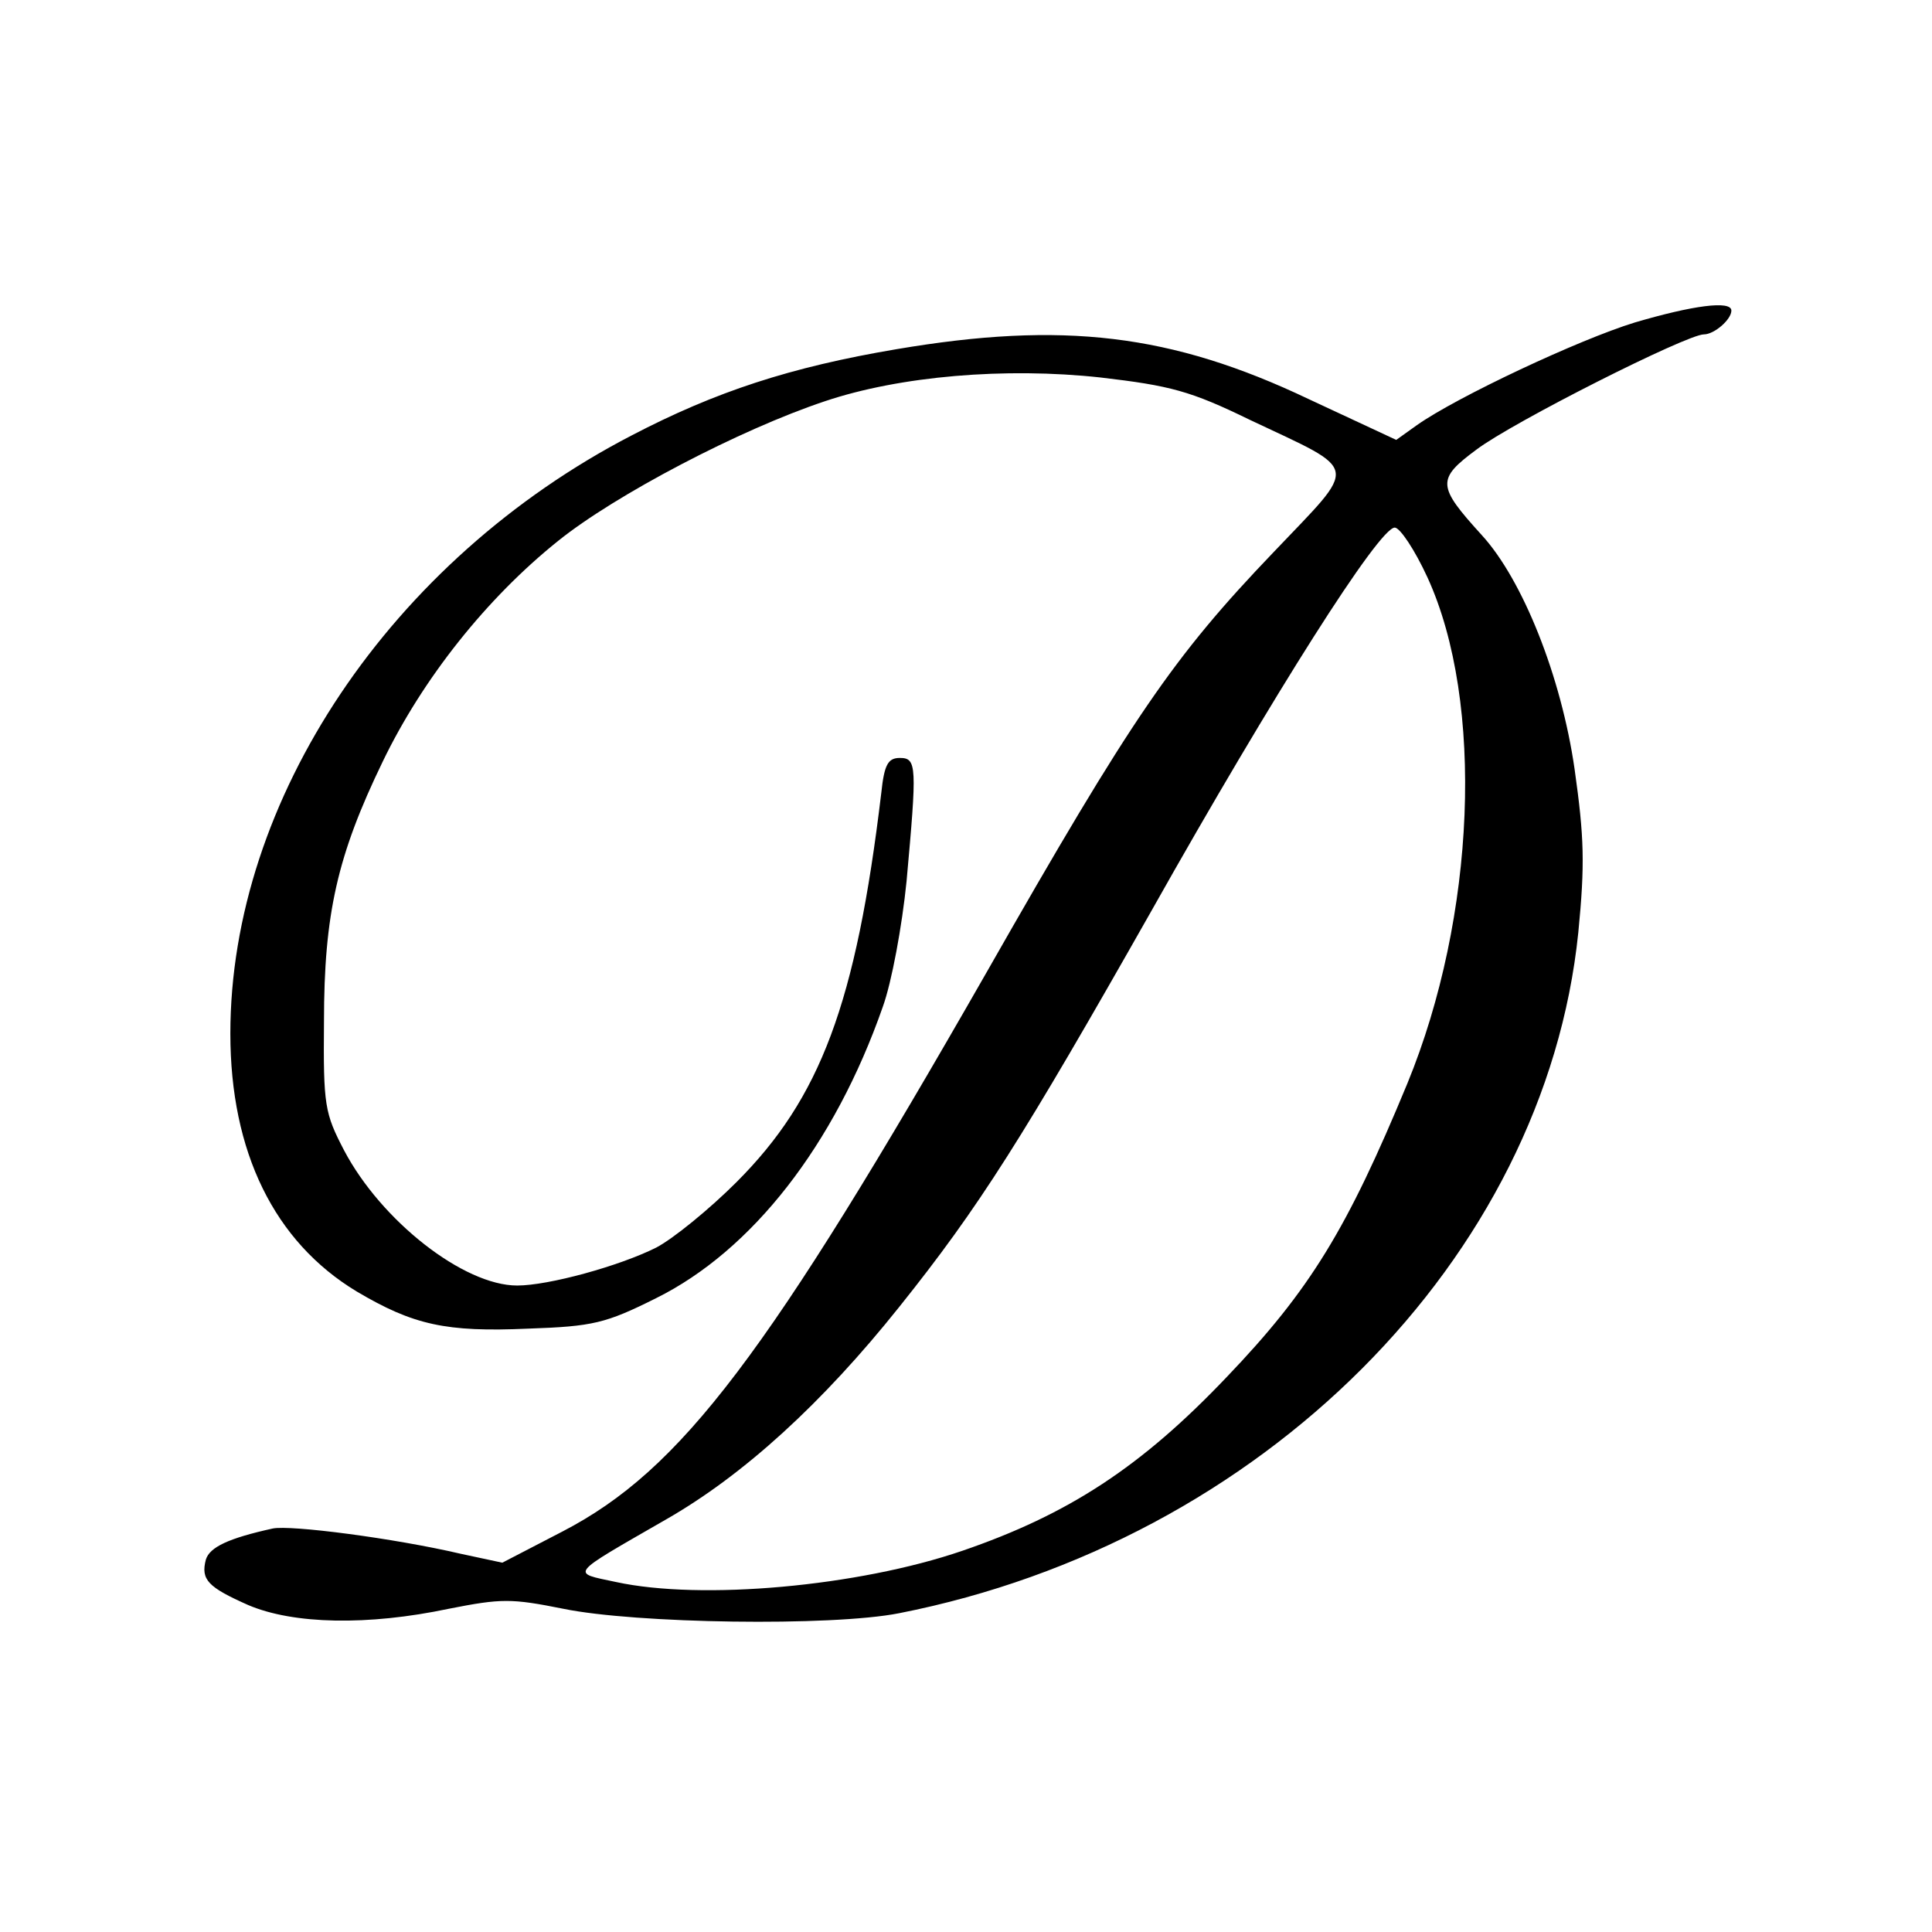
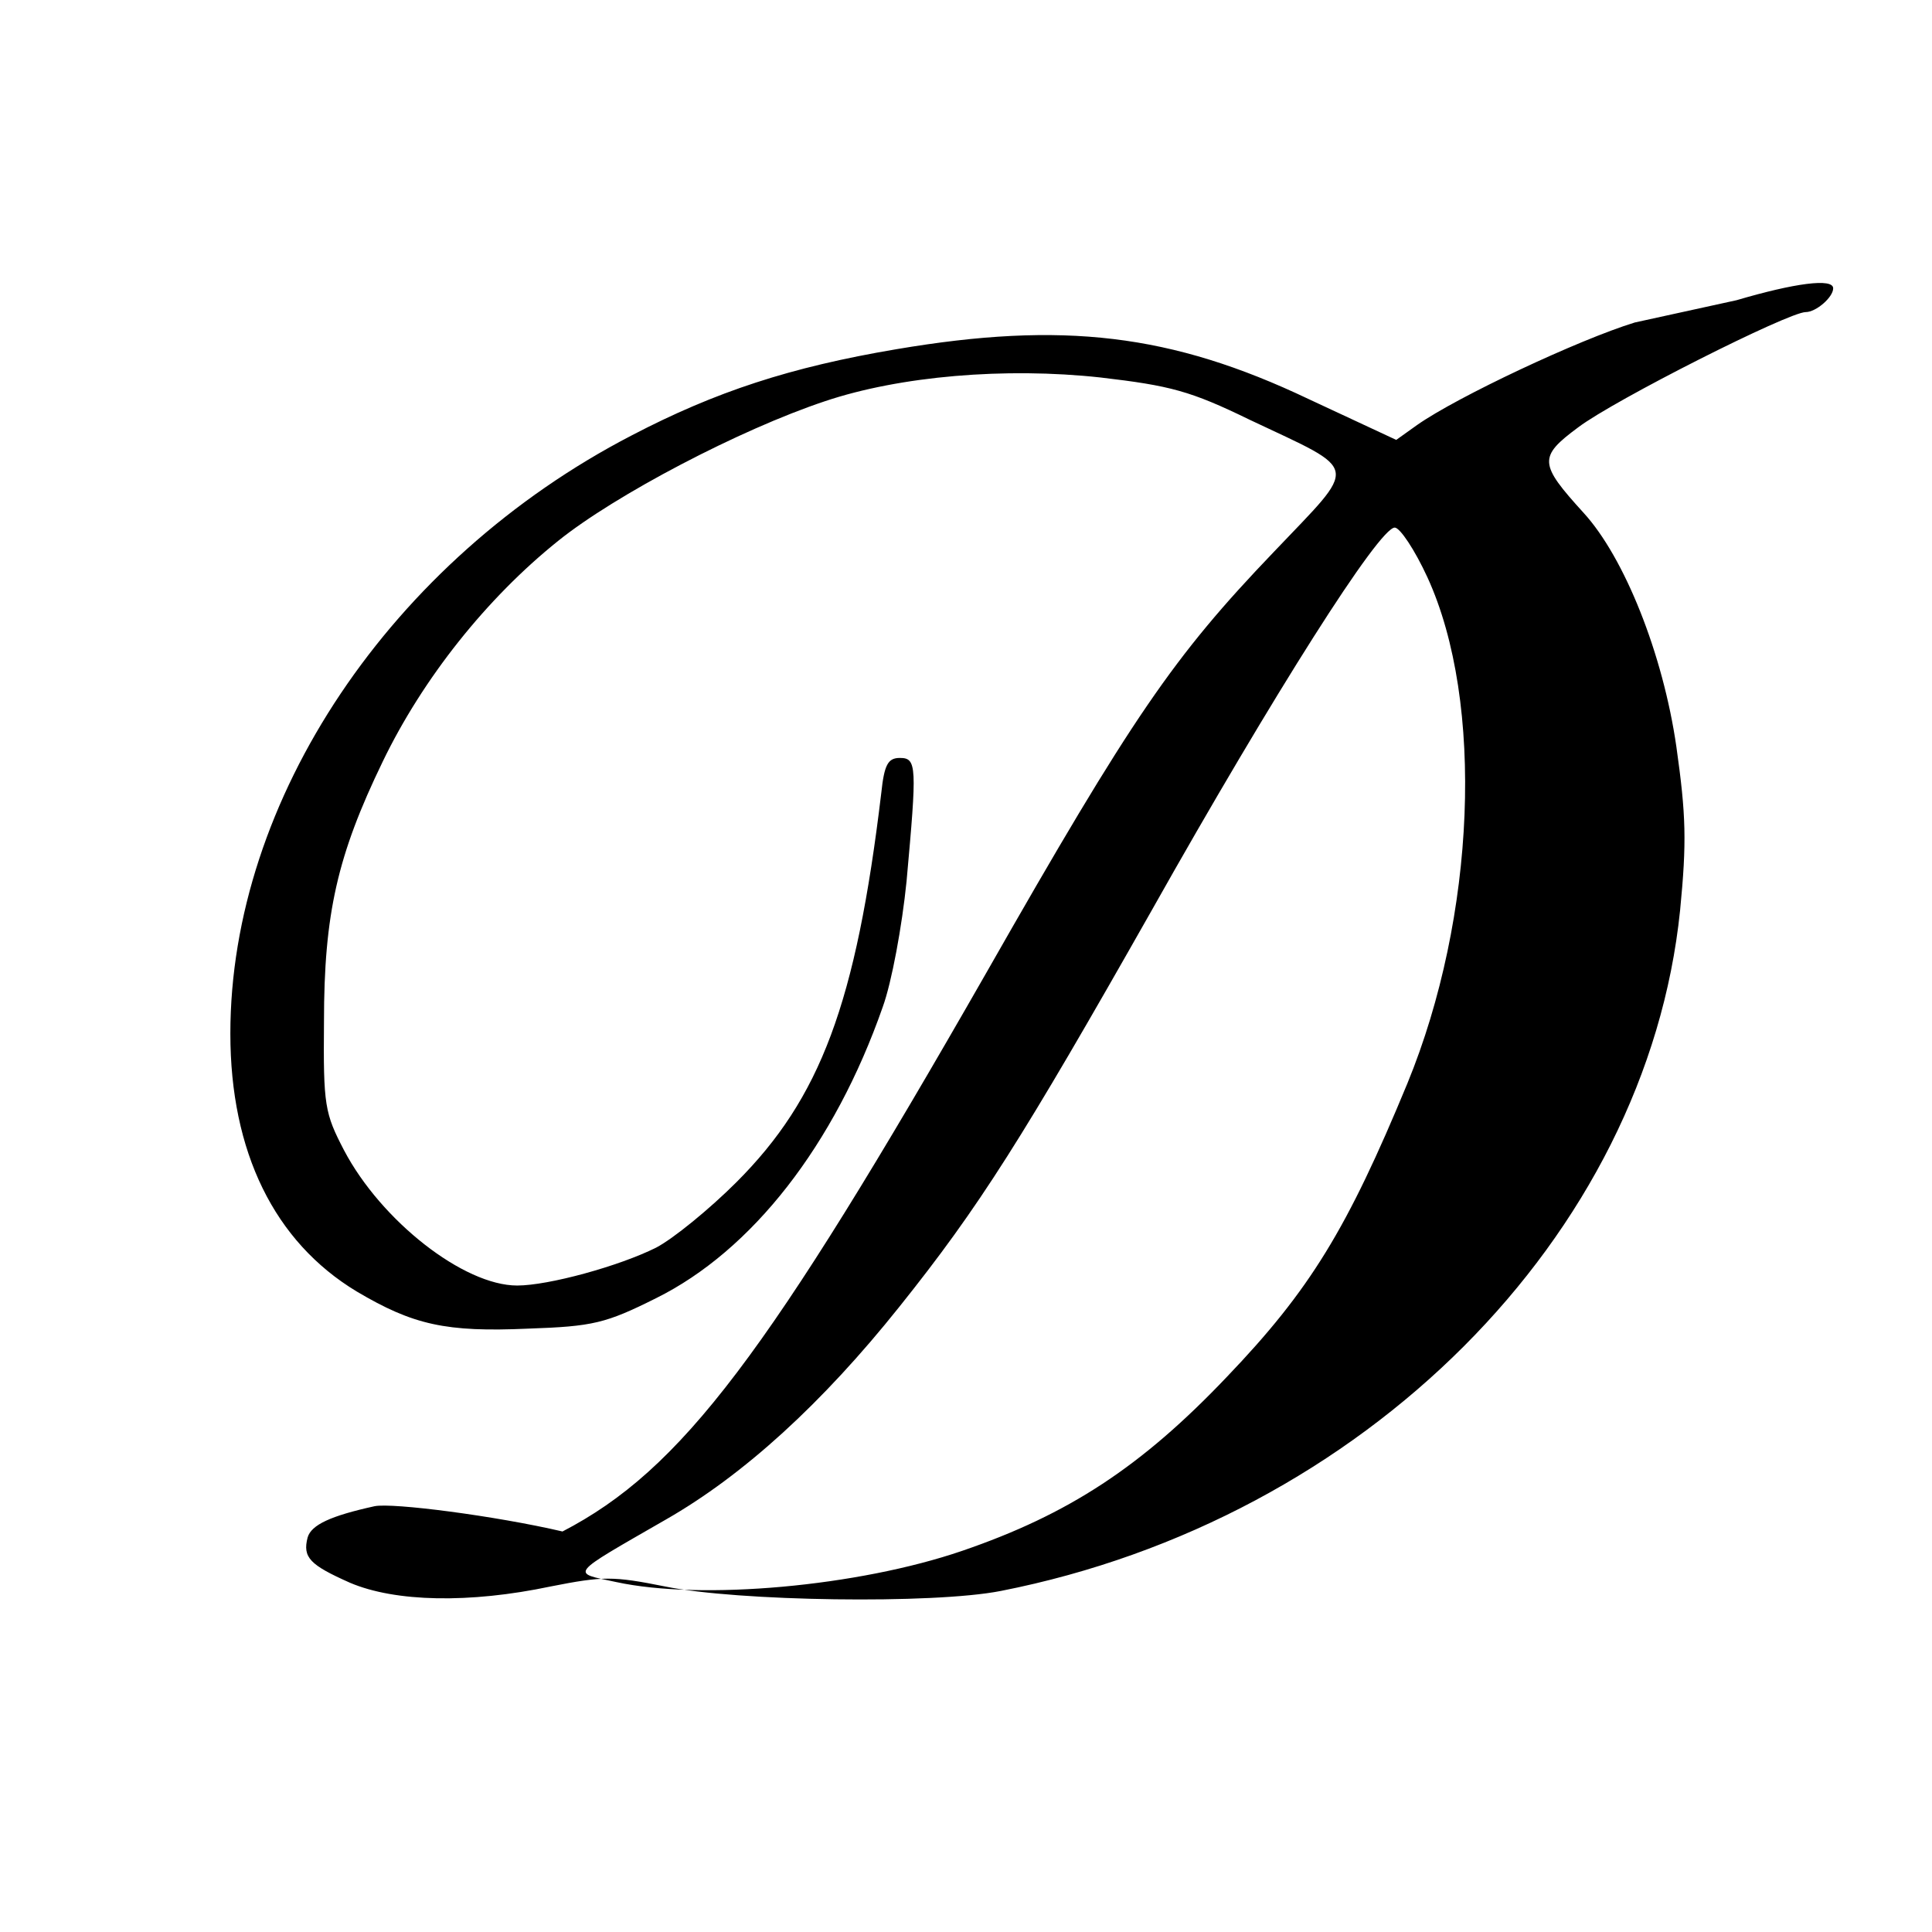
<svg xmlns="http://www.w3.org/2000/svg" version="1.0" width="260pt" height="260pt" viewBox="0 0 260 260" preserveAspectRatio="xMidYMid meet">
  <g transform="translate(0,260) scale(0.1,-0.1)" fill="#000000" stroke="none">
-     <path d="M2200 2166 c-75 -23 -239 -100 -293 -138 l-28 -20 -118 55 c-185 88 -331 105 -555 67 -142 -24 -243 -57 -356 -116 -324 -168 -540 -490 -540 -805 0 -159 59 -280 170 -347 76 -45 120 -55 231 -50 87 3 104 7 172 41 129 64 240 206 305 392 12 33 26 109 32 169 14 155 14 166 -9 166 -16 0 -21 -9 -25 -47 -34 -284 -82 -411 -195 -524 -36 -36 -85 -76 -108 -88 -50 -25 -145 -51 -187 -51 -72 0 -183 87 -233 182 -26 50 -28 60 -27 173 0 145 18 224 79 350 54 112 140 220 236 297 77 62 245 150 359 188 101 34 243 46 371 32 94 -11 121 -18 201 -57 150 -71 147 -57 32 -178 -135 -141 -190 -221 -386 -565 -295 -516 -411 -670 -571 -753 l-81 -42 -56 12 c-90 21 -229 39 -253 34 -59 -13 -85 -25 -90 -42 -7 -27 3 -37 57 -61 61 -26 161 -28 270 -5 71 14 84 14 154 0 97 -20 361 -24 452 -6 488 96 869 477 914 916 9 92 8 128 -5 220 -18 125 -70 255 -125 315 -60 66 -61 75 -7 115 49 37 283 155 306 155 14 0 37 20 37 32 0 14 -52 7 -130 -16z m-279 -343 c77 -168 65 -457 -27 -681 -81 -196 -131 -278 -243 -395 -115 -121 -213 -185 -356 -234 -140 -48 -351 -67 -466 -42 -61 13 -65 8 67 84 105 60 211 157 314 286 108 135 166 227 340 534 165 293 306 515 327 515 7 0 27 -30 44 -67z" />
+     <path d="M2200 2166 c-75 -23 -239 -100 -293 -138 l-28 -20 -118 55 c-185 88 -331 105 -555 67 -142 -24 -243 -57 -356 -116 -324 -168 -540 -490 -540 -805 0 -159 59 -280 170 -347 76 -45 120 -55 231 -50 87 3 104 7 172 41 129 64 240 206 305 392 12 33 26 109 32 169 14 155 14 166 -9 166 -16 0 -21 -9 -25 -47 -34 -284 -82 -411 -195 -524 -36 -36 -85 -76 -108 -88 -50 -25 -145 -51 -187 -51 -72 0 -183 87 -233 182 -26 50 -28 60 -27 173 0 145 18 224 79 350 54 112 140 220 236 297 77 62 245 150 359 188 101 34 243 46 371 32 94 -11 121 -18 201 -57 150 -71 147 -57 32 -178 -135 -141 -190 -221 -386 -565 -295 -516 -411 -670 -571 -753 c-90 21 -229 39 -253 34 -59 -13 -85 -25 -90 -42 -7 -27 3 -37 57 -61 61 -26 161 -28 270 -5 71 14 84 14 154 0 97 -20 361 -24 452 -6 488 96 869 477 914 916 9 92 8 128 -5 220 -18 125 -70 255 -125 315 -60 66 -61 75 -7 115 49 37 283 155 306 155 14 0 37 20 37 32 0 14 -52 7 -130 -16z m-279 -343 c77 -168 65 -457 -27 -681 -81 -196 -131 -278 -243 -395 -115 -121 -213 -185 -356 -234 -140 -48 -351 -67 -466 -42 -61 13 -65 8 67 84 105 60 211 157 314 286 108 135 166 227 340 534 165 293 306 515 327 515 7 0 27 -30 44 -67z" />
  </g>
</svg>